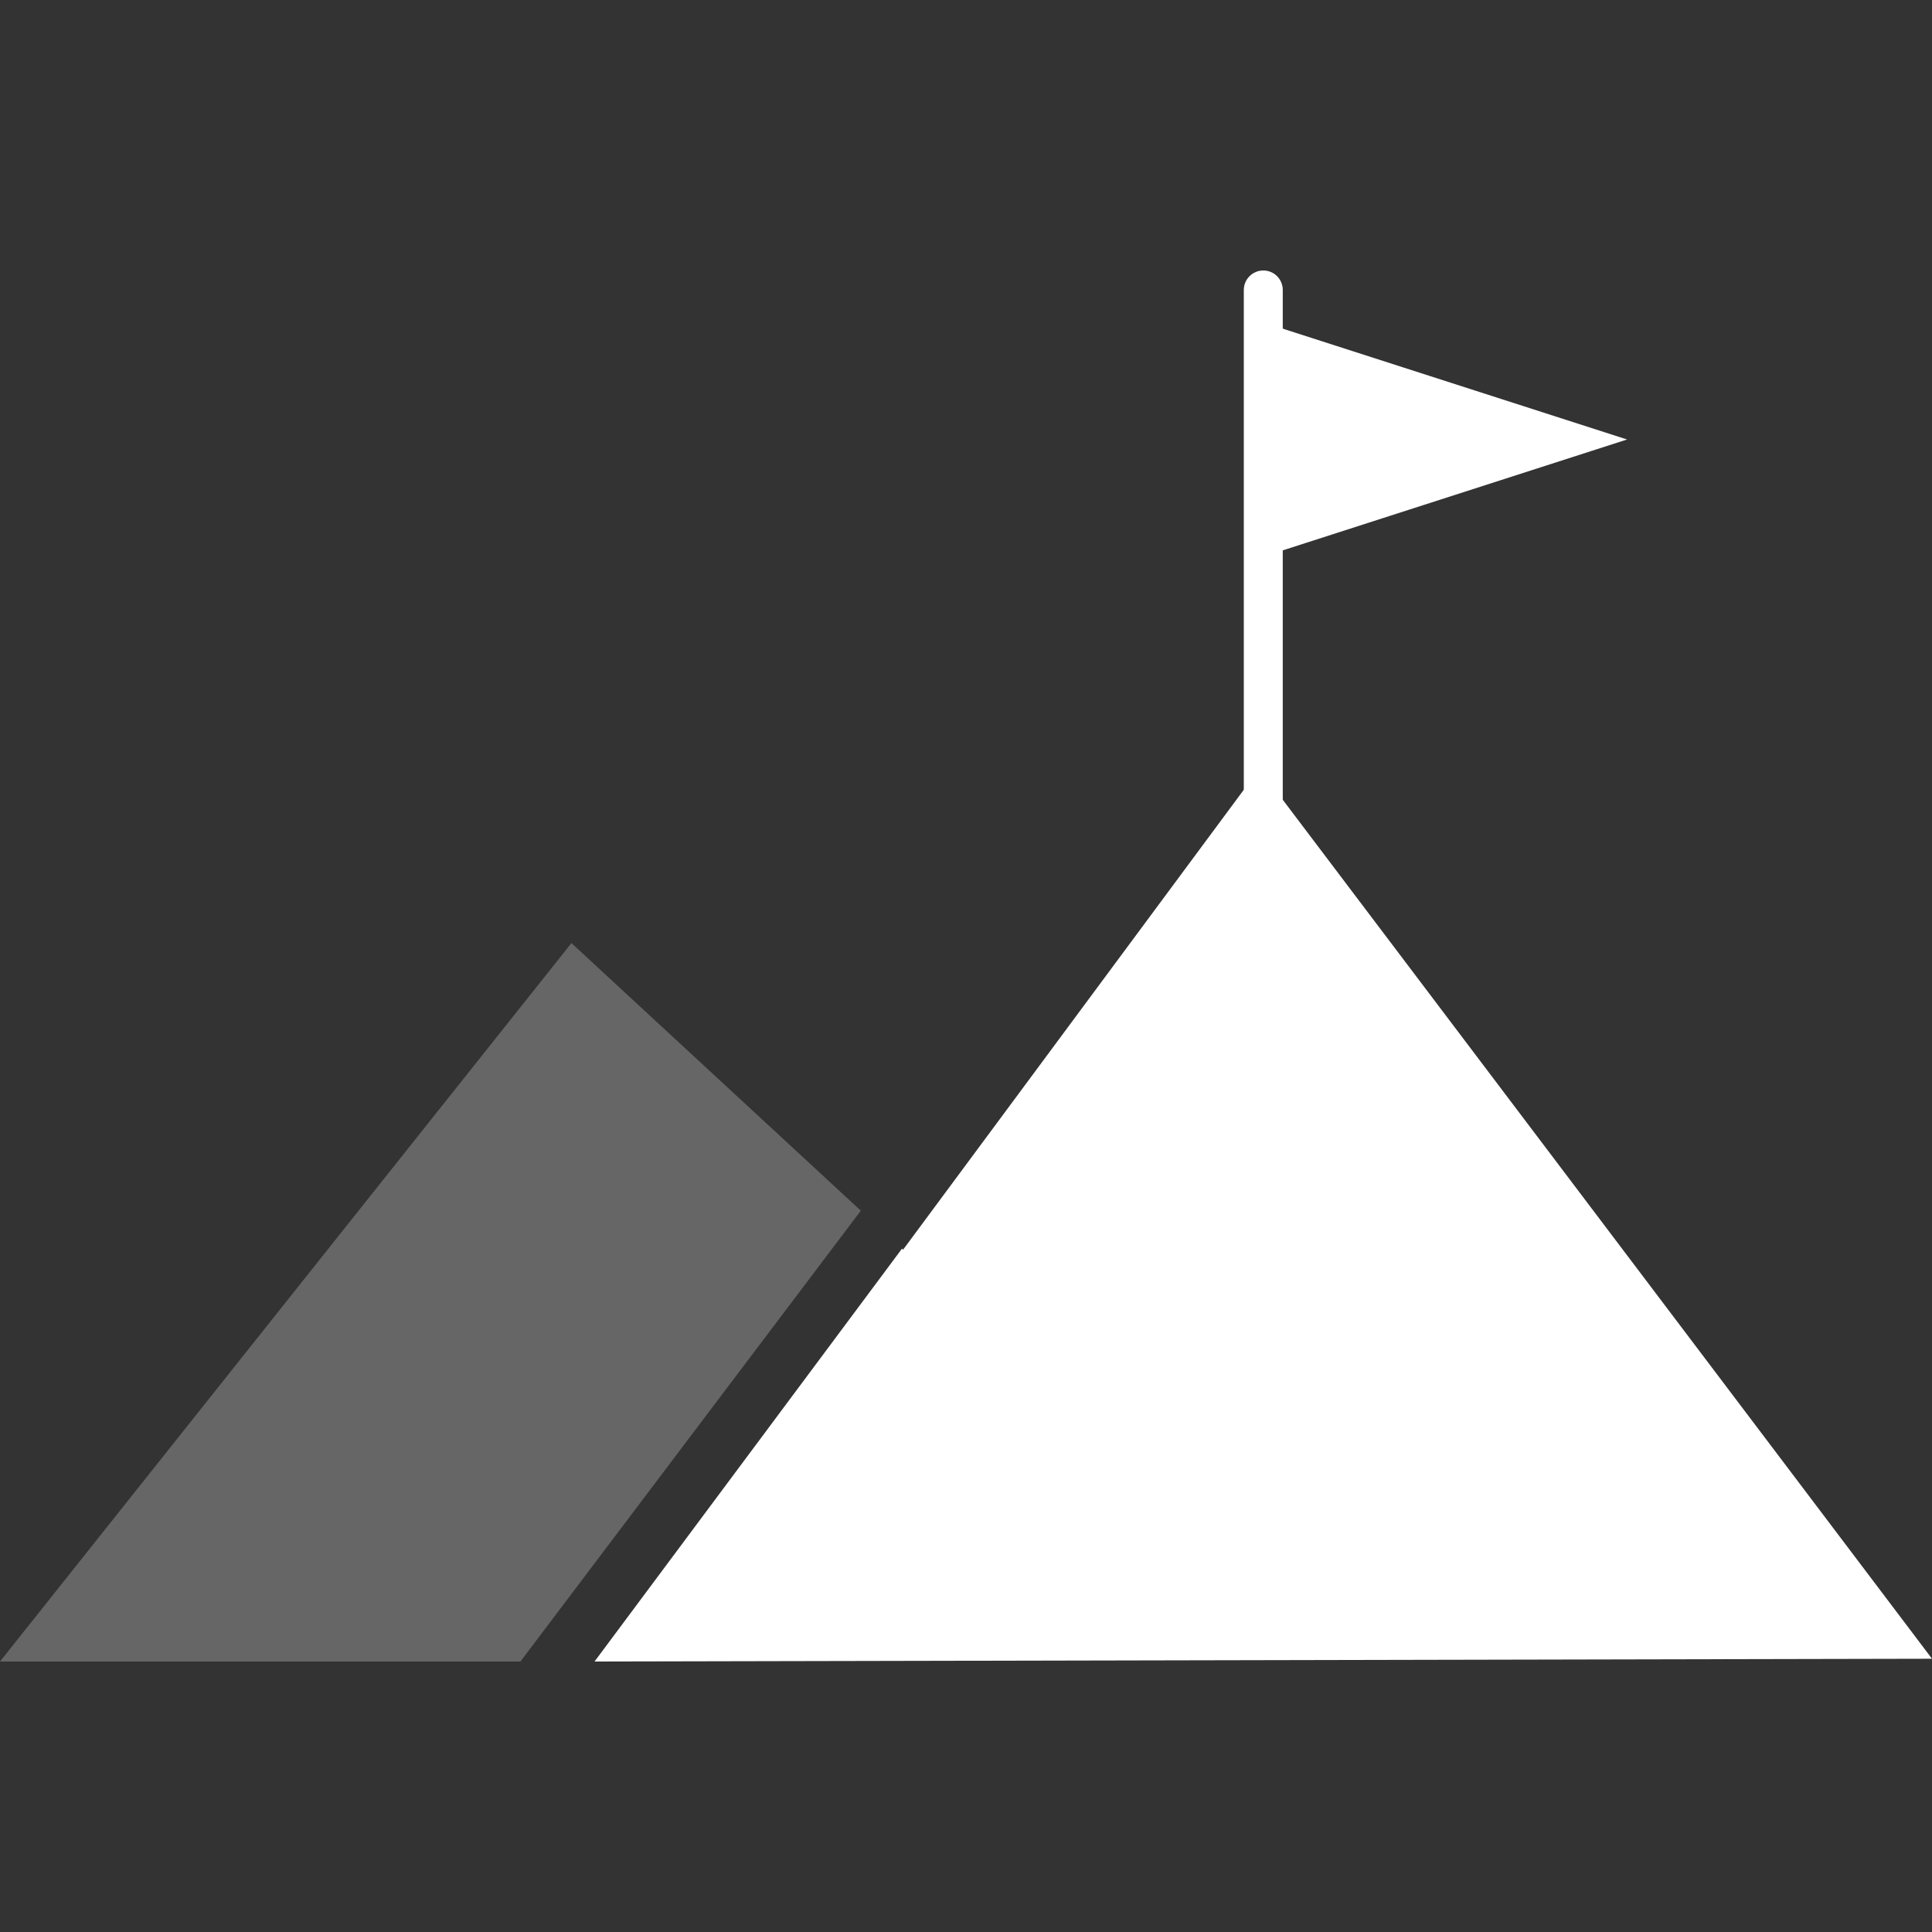
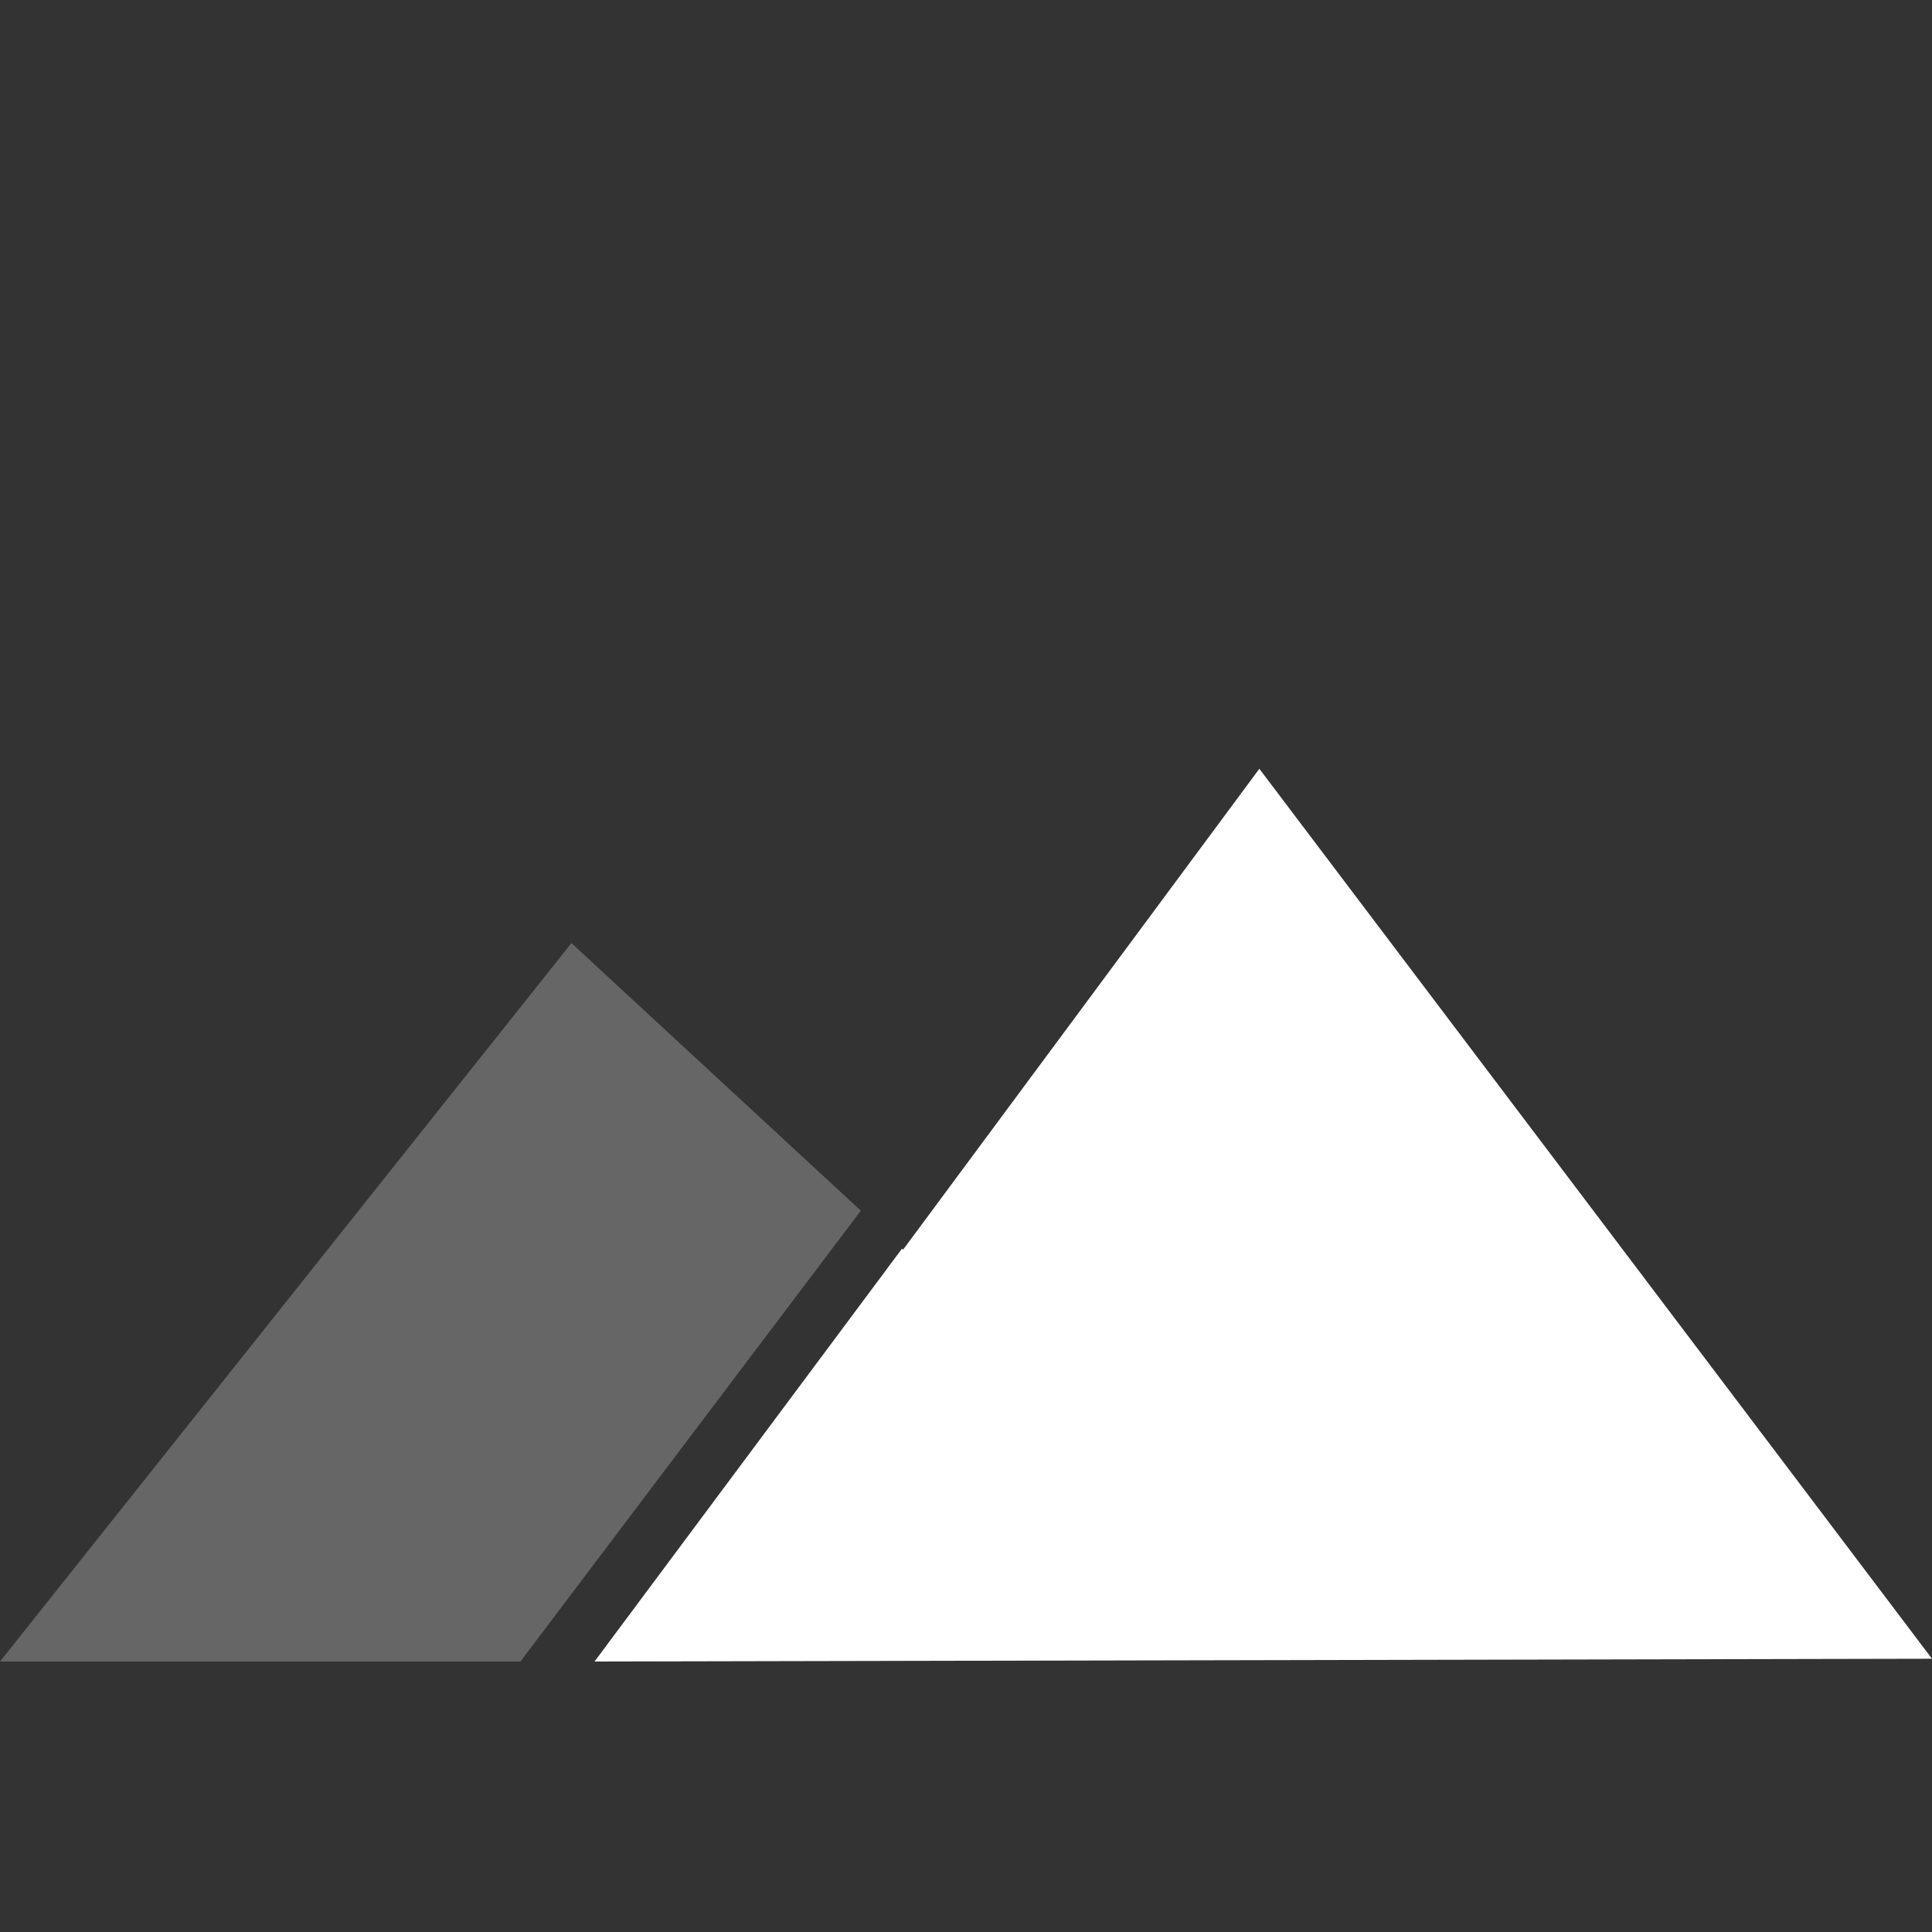
<svg xmlns="http://www.w3.org/2000/svg" width="48" height="48" viewBox="0 0 48 48" fill="none">
  <rect x="0" y="0" width="48" height="48" fill="#333333" stroke="none" />
  <path d="M21.387 30.079L14.197 23.431L0 41.28H12.93L21.387 30.079Z" fill="#666666" />
  <path d="M31.288 19.1L22.436 31.049L22.41 31.022L14.771 41.28L48 41.211L31.288 19.1Z" fill="white" />
-   <path d="M31.386 24.751C31.323 24.752 31.259 24.739 31.201 24.715C31.142 24.691 31.088 24.655 31.043 24.61C30.998 24.565 30.963 24.511 30.938 24.452C30.914 24.393 30.902 24.33 30.902 24.266V7.205C30.902 7.076 30.953 6.953 31.044 6.862C31.135 6.771 31.258 6.72 31.386 6.72C31.515 6.72 31.638 6.771 31.729 6.862C31.819 6.953 31.87 7.076 31.87 7.205V24.266C31.87 24.395 31.819 24.518 31.729 24.609C31.638 24.7 31.515 24.751 31.386 24.751Z" fill="white" />
-   <path d="M31.387 8.01V10.919V13.829L40.424 10.919L31.387 8.01Z" fill="white" />
</svg>